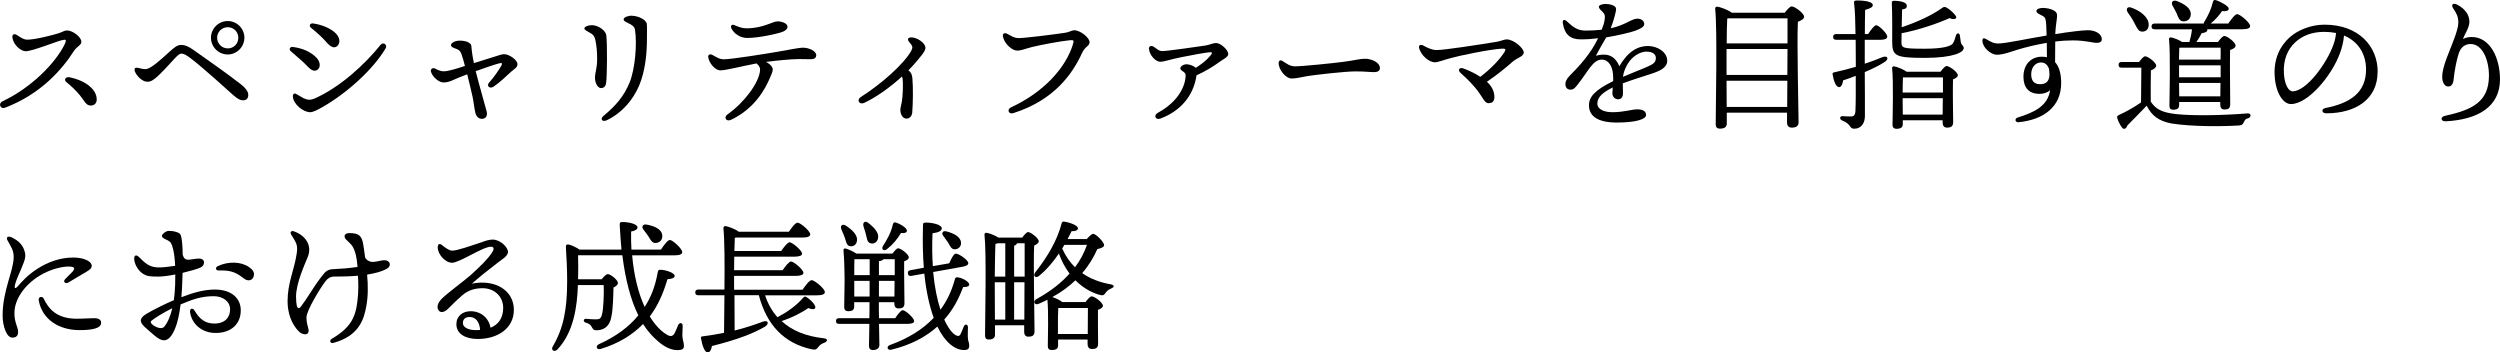
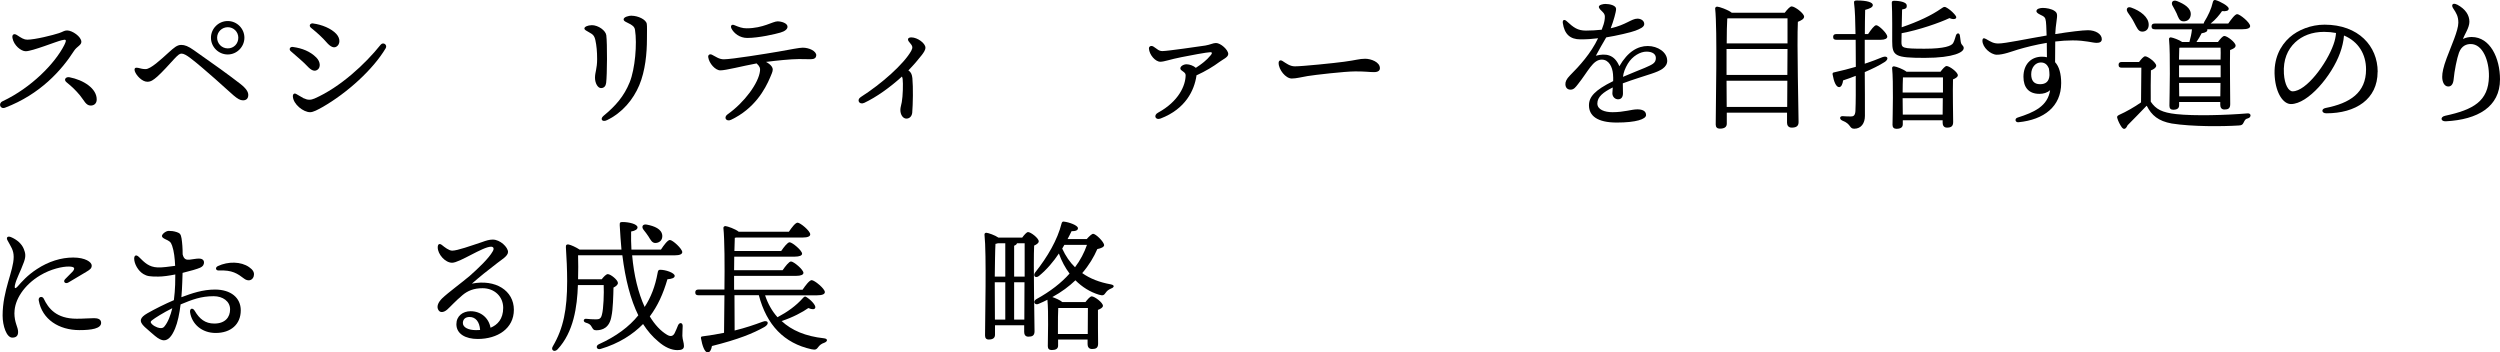
<svg xmlns="http://www.w3.org/2000/svg" id="_レイヤー_2" viewBox="0 0 316.18 44.56">
  <g id="_デザイン">
    <path d="M3.41,5.02c1.03,0,3.33-.59,4.05-.83.5-.16.65-.34,1.03-.34.65,0,1.8.79,1.8,1.44,0,.43-.56.58-.92,1.13-1.58,2.47-4.29,5.51-8.73,7.2-.61.23-.9-.54-.32-.81,3.67-1.73,6.64-4.81,7.8-7.09.38-.76.22-.76-.32-.63-.63.14-3.71,1.39-4.55,1.39-.59,0-1.5-.74-1.67-1.66-.09-.47.2-.61.54-.4.59.38.88.59,1.31.59ZM12.23,12.63c-.02.45-.32.72-.76.72-.61,0-.83-.65-1.35-1.28-.54-.65-1.01-1.1-1.71-1.67-.4-.32-.09-.72.38-.63,1.75.34,3.49,1.42,3.44,2.86Z" />
    <path d="M17.45,8.58c.38.09.59.16.97.16.63,0,1.93-1.21,2.92-2.11.68-.61,1.06-.95,1.58-.95.45,0,.88.16,1.6.67,2.45,1.71,4.57,3.24,5.89,4.27.74.58.99,1.01.99,1.39,0,.43-.23.68-.67.68-.7,0-1.3-.76-3.51-2.7-.99-.86-2.23-1.96-3.15-2.65-.45-.34-.83-.56-1.1-.56-.25,0-.43.14-.94.68-.52.58-1.6,1.76-2.14,2.23-.52.45-.81.65-1.26.65-.68,0-1.41-.83-1.57-1.31-.13-.4.05-.52.38-.45ZM26.68,4.77c0-1.15.95-2.11,2.12-2.11s2.11.96,2.11,2.11-.95,2.12-2.11,2.12-2.12-.95-2.12-2.12ZM30.14,4.77c0-.74-.59-1.33-1.33-1.33s-1.35.59-1.35,1.33.59,1.35,1.35,1.35,1.33-.59,1.33-1.35Z" />
    <path d="M37.05,5.94c1.17.16,2.18.56,2.95,1.33.54.54.56,1.24.18,1.53s-.79.13-1.31-.43c-.43-.47-1.26-1.17-2.11-1.91-.25-.22-.09-.58.29-.52ZM38.45,12.44c.43.22.86.23,1.33.02,3.24-1.42,6.43-4.38,8.35-6.79.34-.42.9,0,.65.43-1.58,2.67-4.86,5.65-7.99,7.44-.61.34-1.17.65-1.57.65-.85,0-2.12-.99-2.18-1.98-.02-.32.18-.47.43-.32.25.14.72.43.97.56ZM39.61,2.97c1.08.14,2.3.63,2.93,1.33.54.59.47,1.3.04,1.58-.32.22-.74.11-1.31-.56-.47-.54-1.1-1.13-1.93-1.8-.32-.25-.13-.61.27-.56Z" />
-     <path d="M65.44,8.15c0,.38-.36.54-.83.95-.5.47-1.48,1.39-2.2,1.87-.5.32-.94-.14-.52-.56.45-.49,1.22-1.55,1.51-2.09.16-.32.11-.4-.27-.31-.54.14-1.76.56-2.97.99.5,1.96,1.22,4.41,1.39,5.1.11.5-.05.83-.45.92-.45.07-.85-.2-.97-.72-.16-.63-.23-1.48-.36-2.05-.13-.56-.45-1.98-.68-2.85-.68.25-1.3.5-1.62.65-.47.22-.86.38-1.37.38-.59,0-1.4-.68-1.6-1.37-.09-.29.2-.54.5-.4.41.22.79.36,1.1.36.63,0,1.78-.38,2.7-.68-.14-.54-.29-1.1-.41-1.42-.16-.45-.29-.59-.63-.72-.49-.18-.72-.27-.72-.5,0-.29.52-.54,1.04-.56.81-.02,1.48.25,1.53.65.04.34.05.68.13,1.13.05.38.13.7.2,1.06,1.06-.34,2.16-.68,2.72-.85.47-.13.83-.31,1.21-.27.52.05,1.58.68,1.58,1.28Z" />
    <path d="M74.83,3.18c.86,0,1.78.7,1.85,1.28.13,1.03.11,5.01-.02,6.03-.05.4-.27.65-.65.65-.4,0-.76-.61-.76-1.31s.27-1.13.27-2.36c0-.94-.07-1.69-.22-2.38-.13-.61-.36-.76-.74-.97-.4-.23-.65-.34-.65-.52,0-.23.47-.41.9-.41ZM79.87,1.99c.81,0,1.84.47,1.93,1.03.05.31.02.97.02,1.91,0,1.78-.2,4.01-.97,5.85-.76,1.8-2.12,3.46-4.07,4.41-.61.31-.94-.14-.45-.54,1.53-1.26,2.59-2.47,3.31-4.25.68-1.69.95-4.86.67-6.63-.05-.32-.2-.49-.65-.74-.38-.22-.79-.32-.79-.58,0-.31.68-.47,1.01-.47Z" />
    <path d="M103.22,7.02c0,.31-.25.47-.68.47-.4,0-.9-.02-1.48-.02-1.04,0-2.95.2-4.18.36.61.32.85.68.85.97,0,.27-.18.63-.32.97-.65,1.55-2,3.98-4.95,5.38-.59.29-1.01-.29-.43-.7,2.12-1.49,3.93-3.96,4.09-5.49.04-.36-.02-.54-.43-.94-1.84.34-3.87.88-4.59.88-.63,0-1.42-.88-1.53-1.67-.04-.27.18-.45.47-.31.47.23.9.58,1.49.58,1.03,0,5.44-.72,6.9-.97,1.66-.29,2.65-.5,3.1-.5.77,0,1.71.4,1.71.99ZM92.51,3.6c-.16-.32.02-.56.34-.43.65.27,1.04.41,1.58.41,2.07,0,3.31-.88,3.91-.88.49,0,1.26.23,1.26.68,0,.31-.34.58-.9.74-.61.18-2.72.68-4.2.68-.94,0-1.69-.59-2-1.21Z" />
    <path d="M114.99,8.98c.25.23.34.43.4.9.11,1.19.07,3.29-.02,4.38-.05.45-.34.74-.74.74-.43,0-.76-.49-.76-1.1,0-.32.11-.58.18-.99.14-.76.18-2.34.11-2.92-.02-.11-.04-.2-.09-.31-1.5,1.37-3.24,2.61-4.77,3.33-.63.29-1.01-.38-.43-.74,2.65-1.69,5.42-4.16,6.37-5.83.23-.45.2-.61-.23-1.1-.31-.34-.2-.61.25-.61.77,0,1.78.74,1.78,1.3,0,.32-.25.65-.45.92-.45.58-1.01,1.24-1.71,1.96l.11.07Z" />
-     <path d="M128.78,4.82c.86,0,4.23-.43,5.76-.65.83-.11.94-.34,1.33-.34.79,0,1.93.97,1.93,1.48,0,.54-.56.54-.94,1.37-1.24,2.72-3.58,6-8.71,7.63-.59.18-.86-.47-.27-.74,4.14-1.91,6.95-5.04,7.83-8.01.14-.49.07-.5-.41-.47-1.04.09-3.71.59-4.79.86-.86.22-1.33.45-1.87.45-.61,0-1.57-.81-1.78-1.71-.11-.45.16-.61.56-.4.52.29.85.52,1.37.52Z" />
    <path d="M151.32,9.57c-.27,1.84-1.37,4.21-4.54,5.42-.65.25-.94-.41-.32-.74,2.61-1.42,3.49-3.44,3.49-4.75,0-.43-.67-.52-.67-.85,0-.27.4-.52.79-.52s.9.2,1.17.45c.72-.47,1.35-.94,1.87-1.58.22-.25.22-.4-.02-.4-.4,0-2.7.43-3.67.63-1.4.27-2.16.58-2.67.58-.63,0-1.39-.88-1.44-1.66-.02-.31.31-.43.58-.25.49.31.65.56,1.13.56.65,0,4.65-.59,5.42-.7.65-.11.97-.32,1.35-.32.59,0,1.55.86,1.55,1.39,0,.41-.68.68-1.12,1.01-.72.54-1.75,1.17-2.9,1.69l-.02.05Z" />
    <path d="M163.77,8.39c.95,0,4.97-.41,6.21-.58,1.53-.2,1.94-.38,2.67-.38s1.87.41,1.87,1.19c0,.27-.18.5-.74.5-.67,0-1.01-.09-2.36-.09s-5.2.45-6.05.59c-.81.13-1.4.31-2,.31-.77,0-1.66-1.12-1.66-1.96,0-.31.22-.43.5-.25.43.27.92.67,1.55.67Z" />
-     <path d="M192.72,6.62c0,.54-.86.68-1.46,1.22-.85.76-1.98,1.67-3.21,2.5.65.59.95,1.26.95,1.94,0,.47-.23.77-.72.77-.59,0-.72-.79-1.71-1.96-.7-.83-1.31-1.37-1.89-1.91-.34-.32-.11-.72.41-.52.85.32,1.55.67,2.12,1.06,1.37-1.04,2.41-2.14,3.04-3.1.25-.38.16-.49-.27-.47-1.51.07-5.56.92-6.55,1.21-.86.23-1.57.52-1.96.52-.7,0-1.78-.86-2-1.84-.07-.34.23-.45.52-.29.56.32,1.17.58,1.69.58,1.01,0,5.37-.68,7.58-1.04.56-.09.97-.31,1.28-.31.92,0,2.16,1.12,2.16,1.62Z" />
    <path d="M210.86,7.66c0,.86-.83,1.28-1.98,1.66-.74.25-2.45.77-3.64,1.22,0,.41.02.9.02,1.26,0,.43-.18.74-.58.76-.41.02-.76-.31-.76-.76,0-.2.04-.43.05-.74-1.22.61-1.95,1.19-1.95,2.03,0,.79.95,1.1,1.91,1.1,1.49,0,2.41-.36,3.15-.36.56,0,1.1.16,1.1.72,0,.52-1.26.95-3.71.95s-3.51-.85-3.51-2.18c0-1.06.72-1.91,3.06-3.06.02-.27,0-.56-.02-.88-.07-.88-.5-1.84-1.42-1.84-1.13,0-1.71,1.48-3.03,3.13-.27.34-.49.67-.92.67s-.63-.29-.65-.65c-.02-.32.11-.68.58-1.15,1.19-1.19,2.65-2.79,3.55-4.7-.74.09-1.37.14-2.23.14-1.3,0-2.02-.65-2.23-2.07-.05-.41.2-.5.49-.23.88.81,1.39,1.19,2.43,1.19.65,0,1.35-.04,2-.11.2-.5.32-.9.36-1.19.05-.38.11-.68-.18-.99-.31-.32-.54-.5-.54-.72,0-.25.56-.36.83-.36.58,0,1.35.2,1.35.63,0,.38-.32,1.51-.68,2.45,1.93-.43,2.63-1.22,3.38-1.22.4,0,.85.22.86.67.02.41-.61.65-1.12.85-.49.2-2.43.65-3.69.85-.34.59-1.03,1.76-1.31,2.32,1.21-.32,2.34-.2,2.97,1.33,1.08-1.87,2.34-2.56,3.6-2.56s2.45.79,2.45,1.84ZM209.42,7.34c0-.5-.43-.81-1.19-.81s-1.76.54-2.36,1.53c-.34.58-.54,1.08-.61,1.66,1.15-.5,2.3-.94,2.74-1.13.88-.4,1.42-.56,1.42-1.24Z" />
    <path d="M225.73,1.6c.29-.38.65-.79.86-.79.41,0,1.58.88,1.58,1.3,0,.29-.38.49-.79.65-.13,2.75.09,11.27.09,12.68,0,.56-.36.7-.88.7-.43,0-.58-.32-.58-.61v-1.28h-7.62v1.39c0,.42-.29.63-.88.63-.34,0-.52-.18-.52-.52,0-2.21.22-11.97-.07-14.66-.02-.11.09-.25.25-.25.25,0,1.4.4,1.85.77h6.7ZM218.36,9.48h7.69l.02-3.28h-7.71v3.28ZM226.03,13.52l.02-3.31h-7.69l.02,3.31h7.65ZM218.45,2.34c-.04.61-.07,1.91-.07,3.15h7.69v-3.17h-7.51l-.11.02Z" />
    <path d="M235.84,5.02v3.04c.83-.27,1.57-.56,2.23-.83.67-.25.88.23.29.61-.7.45-1.55.86-2.52,1.28.02,1.91.02,3.83.02,5.54,0,.92-.47,1.62-1.35,1.62-.65,0-.36-.59-1.51-1.03-.4-.18-.34-.56.02-.56.31.02.81.05,1.08.04.32,0,.52-.13.56-.68.05-1.06.05-2.81.04-4.46-.5.2-1.04.4-1.6.58-.05.43-.22.85-.5.85-.38,0-.67-.67-.83-1.62-.02-.16.05-.23.2-.25.99-.22,1.89-.45,2.74-.7,0-.63,0-1.98-.02-3.42h-2.45c-.23,0-.4-.07-.4-.36,0-.27.16-.36.4-.36h2.43c-.02-1.58-.07-3.13-.18-3.89-.04-.27.04-.36.34-.36,1.35,0,2.03.25,2.03.58,0,.29-.4.45-.97.61-.02.85-.04,1.89-.04,3.06h.41c.36-.54.79-1.12,1.03-1.12.34,0,1.4,1.06,1.4,1.44,0,.27-.36.4-.79.4h-2.05ZM248.34,6.13c0,.43-1.15,1.19-4.92,1.19s-4.11-.25-4.11-2.12c0-.61.02-3.78-.05-4.79-.02-.25.07-.31.32-.31.11,0,1.57.02,1.57.61,0,.23,0,.4-.59.49-.02.4-.04,1.35-.05,2.25,2.12-.72,3.8-1.53,4.99-2.36.38-.27.45-.29.86-.02.36.23.77.63.96.9.27.34-.07.61-.77.32-1.22.58-3.87,1.51-6.05,1.91-.02.5-.02.92-.02,1.1,0,.76.09.86,2.92.86,2.54,0,3.42-.36,3.62-.72.18-.31.29-.81.36-.99.13-.31.43-.31.49.04.02.16.07.59.11.81.09.5.38.4.38.83ZM245.42,9.07c.25-.34.58-.72.77-.72.36,0,1.42.77,1.42,1.17,0,.23-.31.4-.61.52-.05,1.4.02,4.7.02,5.4,0,.56-.29.7-.79.7-.41,0-.54-.32-.54-.61v-.32h-5.04v.5c0,.4-.27.58-.81.58-.31,0-.49-.18-.49-.49.02-1.35.13-5.42-.05-7.18-.02-.14.11-.25.25-.23.31.04,1.17.36,1.57.68h4.3ZM245.73,11.7v-1.91h-5.06c-.02.4-.04,1.24-.04,1.91h5.1ZM245.69,14.49l.02-2.07h-5.08v.05l.02,2.02h5.04Z" />
    <path d="M265.82,4.95c0,.36-.29.47-.65.47-.54,0-1.37-.31-3.04-.31-.72,0-1.46.05-2.2.14,0,.67-.02,1.67-.02,2.61.52.56.77,1.48.77,2.65,0,2.97-2.18,4.63-5.4,4.95-.43.04-.52-.47-.11-.59,2.12-.67,3.82-1.46,4.11-3.47-.36.34-.86.47-1.35.47-1.33,0-2.02-.79-2.02-2.16,0-1.53.92-2.54,2.34-2.54.22,0,.43.02.63.07,0-.58-.02-1.21-.02-1.82-1.39.23-2.68.56-3.66.85-.72.22-1.87.67-2.68.65-.76-.02-1.8-.92-1.8-1.78,0-.31.16-.38.47-.2.59.34.92.56,1.55.56.86,0,3.55-.58,6.1-1.01-.02-.54-.04-1.01-.05-1.28-.05-.77-.07-.99-.47-1.21-.31-.16-.77-.34-.77-.59,0-.32.5-.41.81-.41.43,0,1.12.11,1.51.4.34.25.34.47.22,1.31-.07.45-.13,1.01-.16,1.6,1.82-.29,3.46-.49,4.14-.49.97,0,1.75.49,1.75,1.13ZM259.12,8.66c-.18-.47-.49-.76-1.01-.76-.68,0-1.22.63-1.22,1.49,0,.77.32,1.26,1.12,1.26.74,0,1.15-.36,1.19-1.15,0-.22-.02-.52-.07-.85Z" />
    <path d="M270.53,7.84c.25-.34.58-.72.77-.72.36,0,1.4.79,1.4,1.19,0,.25-.34.47-.67.59-.02.88-.04,2.84-.02,3.96.65.96,1.42,1.37,3.21,1.57,2.29.25,6.28.14,9.02-.09.52-.05.5.52.05.63-.32.07-.38.23-.52.5-.14.29-.23.38-.63.4-2.04.13-5.89.16-8.48-.25-1.69-.31-2.54-1.03-3.15-2.23h-.04c-.77.83-1.66,1.69-2.39,2.45-.25.56-.5.56-.74.25-.2-.27-.45-.76-.54-1.08-.09-.25-.07-.34.23-.49.86-.38,1.93-.99,2.75-1.57.02-1.03.04-3.4.04-4.39h-2.48c-.23,0-.4-.07-.4-.36,0-.27.16-.36.4-.36h2.18ZM269.09,1.54c-.25-.36-.05-.77.45-.58,1.17.41,2.2,1.21,2.21,2.14.02.52-.29.9-.81.9s-.68-.5-1.03-1.15c-.23-.47-.56-.92-.83-1.31ZM272.51,3.7c-.23,0-.4-.07-.4-.36,0-.27.16-.36.4-.36h6.19c.02-.05.04-.13.07-.2.5-.81.9-1.64,1.1-2.54.04-.16.16-.29.34-.23.61.18,1.66.76,1.66,1.08,0,.27-.29.36-.85.32-.32.47-.81,1.08-1.44,1.57h2.23c.38-.54.86-1.19,1.13-1.19.34,0,1.64,1.06,1.64,1.51,0,.25-.31.4-.99.4h-4.43v.04c.04.23-.16.38-.72.47-.18.36-.4.74-.65,1.1h2.72c.27-.36.59-.76.81-.76.36,0,1.42.81,1.42,1.22,0,.27-.34.43-.7.56-.04,1.62.02,6.03.02,6.84,0,.56-.27.68-.74.68-.41,0-.52-.32-.52-.61v-.34h-5.2v.4c0,.4-.25.58-.76.58-.31,0-.47-.18-.47-.5.02-1.48.14-6.5-.05-8.43-.02-.13.11-.25.25-.22.27.04.99.29,1.41.58h.92c.14-.52.27-1.03.32-1.6h-4.72ZM274.78.75c-.25-.43,0-.83.56-.61.9.36,1.78.88,1.73,1.71-.04.54-.4.88-.97.85-.5-.04-.61-.52-.81-.99-.14-.32-.34-.65-.5-.95ZM275.73,6.03l-.11.02c-.02.31-.02.88-.04,1.49h5.26c.02-.63.02-1.17,0-1.51h-5.11ZM275.59,9.77h5.26v-1.51h-5.26v1.51ZM280.81,12.18l.02-1.69h-5.24l.02,1.69h5.2Z" />
    <path d="M300.7,9.09c0,3.46-2.77,5.24-6.48,5.24-.63,0-.67-.56-.11-.67,3.11-.61,5.13-1.93,5.13-4.88,0-1.93-.97-3.53-2.79-4.29-.05.68-.23,1.48-.5,2.21-1.04,2.88-4.05,6.46-6.21,6.46-.95,0-1.89-1.31-2.05-3.44-.18-2.27.7-3.94,1.89-5,1.06-.94,2.7-1.6,4.41-1.6,4.3,0,6.72,2.72,6.72,5.96ZM295.44,4.17c-.47-.09-.97-.14-1.51-.14-1.55,0-2.77.5-3.66,1.33-.95.9-1.53,2.18-1.42,3.96.09,1.39.58,2.23,1.1,2.23,1.73,0,4.32-3.51,5.17-5.92.18-.49.29-1.01.32-1.46Z" />
    <path d="M310.74.57c1.1.58,1.57,1.37,1.57,2.18,0,.76-.63,1.62-.81,2.18.38-.2.79-.25,1.1-.25,2.34,0,3.58,2.68,3.58,5.35,0,3.49-2.83,5.1-6.84,5.31-.68.04-.76-.56-.09-.7,3.58-.77,5.47-1.85,5.53-4.95.04-2.02-.79-4.12-2.3-4.12-.5,0-1.15.18-1.49,1.1-.25.68-.58,2.29-.67,3.33-.05.59-.27.94-.68.94-.5,0-.77-.56-.77-1.22,0-.54.14-1.22.56-2.36.56-1.51,1.48-3.51,1.48-4.48,0-.81-.25-1.22-.65-1.82-.29-.43-.07-.77.5-.47Z" />
    <path d="M1.82,39.55c0,1.3.47,1.8.47,2.43,0,.47-.22.72-.74.72-.72,0-1.22-1.49-1.22-2.79,0-3.21,1.4-5.64,1.4-7.42,0-.88-.36-1.3-.79-2.11-.18-.34.02-.56.43-.4.76.31,1.39.86,1.64,1.51.2.52.29.88.02,1.64-.47,1.3-.97,2.11-1.15,2.97-.07.36.05.47.34.14.54-.61,1.24-1.42,2.45-2.21,1.48-.97,3.06-1.46,4.59-1.46s2.34.58,2.34,1.01c0,.34-.18.5-.67.79-.65.4-1.6.95-2.27,1.35-.41.25-.74-.11-.41-.43.31-.31.68-.67.94-.95.34-.41.25-.61-.45-.63-.83-.02-2.32.31-3.67,1.12-2.02,1.21-3.24,3.08-3.24,4.72ZM9.69,40.31c.9,0,1.66-.07,2.2-.07.41,0,.9.09.9.59,0,.72-1.19.92-2.74.92-2.59,0-4.72-1.35-5.15-3.75-.09-.5.47-.58.63-.23.58,1.22,1.58,2.54,4.16,2.54Z" />
    <path d="M23.05,35.74c-.02.56-.05,1.19-.11,1.85,1.33-.5,2.7-.97,4.25-.97,2,0,3.26,1.03,3.26,2.63,0,1.75-1.24,2.86-3.17,2.86-1.75,0-3.01-1.12-3.24-2.61-.07-.5.32-.63.58-.2.61,1.04,1.33,1.62,2.48,1.62,1.37,0,2-.79,2-1.8s-.92-1.66-2.07-1.66c-1.62,0-2.72.43-4.19,1.04-.14,1.17-.38,2.3-.7,3.06-.41.97-.85,1.48-1.42,1.48-.27,0-.67-.18-1.12-.56-.36-.31-.77-.65-1.3-1.13-.79-.74-.59-1.19.34-1.73.94-.54,2.25-1.19,3.35-1.66.09-.68.14-1.35.16-1.94,0-.34.02-.79.02-1.31-.79.16-1.57.27-2.16.27-1.1,0-1.4-.05-1.87-.32-.68-.4-1.17-1.31-1.17-1.95,0-.41.25-.56.61-.2.72.72,1.26,1.26,2.34,1.31.49.04,1.58-.11,2.23-.2-.04-.92-.14-1.85-.38-2.54-.18-.52-.34-.58-.86-.83-.23-.11-.43-.23-.43-.4,0-.25.5-.65.86-.65.29,0,.61.02,1.03.16.36.13.5.23.59.79.09.58.14,1.26.14,2.02.16.67.49.7.88.67.4-.04.81-.14,1.19-.14.32,0,.63.14.63.49,0,.22-.09.49-.5.67-.36.16-1.22.41-2.21.65l-.04,1.22ZM21.79,38.98c-1.13.56-2.21,1.24-2.57,1.53-.2.16-.23.25,0,.49.2.2.49.34.68.41.4.14.7.13.9-.13.45-.54.77-1.39.99-2.3ZM32.1,34.91c-.18.63-.77.67-1.21.34-.86-.65-1.51-1.12-3.22-1.04-.4.02-.49-.38-.11-.56,1.3-.61,2.92-.58,3.94.13.47.32.72.68.59,1.13Z" />
-     <path d="M48.9,34.01c-.68.36-1.5.56-2.47.72.13,1.4.13,2.77-.11,4.03-.29,1.6-.9,3.73-4.16,4.61-.38.11-.56-.31-.2-.52,2.32-1.37,2.99-2.63,3.24-4.72.16-1.26.13-2.34.07-3.26-.99.09-2.09.11-2.99.11-.54,0-.85.25-1.13.61-.59.76-2.39,3.66-2.39,4.57,0,1.1.45,1.53.2,1.95-.16.27-.74.22-1.15-.18-.97-.94-1.44-2.41-1.44-3.82,0-2.34.83-3.91,1.15-6.01.2-1.21-.11-1.44-.72-2.48-.14-.25.04-.49.38-.36,1.42.5,2.34,1.75,1.75,3.22-.36.9-1.49,3.33-1.49,5.04,0,.43.04.9.11,1.19.07.27.27.4.54.02.65-.83,1.66-2.57,2.41-3.53.5-.65.77-1.12,1.55-1.15.9-.04,2.21-.14,3.17-.29-.07-.9-.25-2.2-.79-2.81-.43-.5-.85-.7-.85-1.06,0-.23.2-.41.59-.41,1.24,0,1.6.34,1.78,1.49.09.54.16,1.08.23,1.62.22.34.45.45.77.52.45.09,1.19-.2,1.67-.2.76,0,.94.76.27,1.1Z" />
    <path d="M64.99,39.18c0,2.36-2.05,3.69-4.57,3.69-1.53,0-2.7-.63-2.7-1.87,0-1.03.81-1.64,1.8-1.64,1.28,0,2.29.83,2.52,2.09.88-.36,1.6-1.1,1.6-2.52s-1.1-2.48-2.61-2.48c-1.13,0-1.89.34-2.52.86-.96.81-1.5,1.44-1.96,1.85-.47.4-.94.41-1.13,0-.2-.38-.05-.88.49-1.42.77-.74,2.54-2.03,3.51-2.86,1.06-.94,2.41-2.21,2.9-3.1.22-.38.07-.58-.22-.58-1.04,0-3.98,2.03-4.92,2.03-.88,0-1.82-1.08-1.82-1.94,0-.43.22-.54.52-.31.36.29.9.72,1.31.72.65,0,2.34-.61,3.76-1.08.54-.2.95-.32,1.37-.32.94,0,1.93.97,1.93,1.57,0,.52-.85.99-1.35,1.39-1.24.94-2.25,1.76-3.22,2.61,2.99-.59,5.31.88,5.31,3.31ZM60.72,41.73c-.07-1.06-.59-1.64-1.33-1.64-.52,0-.83.27-.85.74-.02.61.77.92,1.62.92.18,0,.38,0,.56-.02Z" />
    <path d="M79.95,32.3c.22,2.52.77,4.75,1.58,6.52.79-1.21,1.33-2.59,1.64-4.3.04-.27.11-.4.29-.4.67-.02,1.87.38,1.87.77,0,.25-.32.38-.92.43-.54,1.85-1.22,3.35-2.23,4.7.63,1.04,1.37,1.84,2.18,2.32.45.27.76.18.96-.2.16-.29.32-.74.43-.99.18-.42.59-.36.59.07,0,.38-.05.86-.04,1.26.02.5.2.85.2,1.28,0,.4-.29.52-.83.52-.72,0-1.58-.34-2.45-1.12-.7-.58-1.33-1.31-1.89-2.18-1.28,1.31-3.06,2.47-5.37,3.15-.5.16-.68-.38-.23-.59,2.2-.99,3.85-2.23,5-3.66-.97-1.96-1.64-4.52-2.02-7.6h-5.6c.04,1.01.02,1.91,0,3.04h2.99c.25-.32.56-.65.77-.65.36,0,1.28.74,1.28,1.12,0,.22-.25.43-.56.58-.02.94-.07,2.81-.25,3.58-.23,1.51-1.15,1.82-1.93,1.82-.34,0-.41-.14-.59-.45-.14-.27-.36-.41-.7-.5-.43-.11-.34-.54.02-.5.32.04.88.07,1.22.07.41,0,.65-.07.77-.61.2-.67.27-2.74.22-3.73h-3.26c-.09,2.75-.54,5.96-2.58,8.14-.41.42-.9.07-.58-.41,1.33-2.27,1.8-4.63,1.8-8.23,0-1.42-.07-2.95-.16-4.29-.02-.29.11-.38.34-.34.29.05.97.36,1.4.65h5.29c-.09-.97-.16-2-.22-3.06-.02-.38.05-.43.38-.43.76,0,1.87.25,1.87.68,0,.23-.27.43-.81.52-.02.79,0,1.55.04,2.29h3.73c.38-.58.86-1.22,1.13-1.22.36,0,1.55,1.1,1.57,1.53,0,.27-.34.41-.92.41h-5.46ZM81.39,29.06c-.29-.36-.13-.77.43-.65.92.18,1.87.54,1.94,1.37.04.52-.27.9-.81.95-.49.04-.67-.41-.94-.83-.18-.29-.42-.58-.63-.85Z" />
    <path d="M101.58,37.66c.13-.13.23-.22.41-.09.52.32,1.22,1.03,1.12,1.35-.07.23-.38.25-.88.04-.68.49-2.02,1.21-3.38,1.64,1.28,1.19,3.04,1.93,5.33,2.18.56.05.5.4.09.56-.41.14-.59.31-.76.52-.23.31-.34.43-.88.31-3.46-.76-5.67-3.06-6.66-6.84h-3.08l.02,4.47c1.39-.34,2.54-.74,3.51-1.1.76-.31.94.29.23.67-1.37.77-3.24,1.55-6.61,2.39-.07.42-.23.81-.54.81-.38,0-.68-.83-.85-1.8-.02-.16.05-.22.2-.23.97-.13,1.89-.27,2.72-.45,0-.92.04-2.72.05-4.75h-3.29c-.23,0-.4-.07-.4-.36,0-.27.16-.36.4-.36h3.29c.04-3.04.02-6.37-.13-7.78-.02-.13.11-.25.25-.25.25.02,1.26.36,1.69.72h6.34c.36-.54.83-1.15,1.1-1.15.34,0,1.6,1.04,1.6,1.48,0,.25-.31.4-.95.4h-8.41l-.18.04c-.02.34-.04.95-.05,1.66h5.92c.36-.52.81-1.1,1.06-1.1.34,0,1.57,1.03,1.58,1.44,0,.23-.31.38-.96.38h-7.62l-.02,1.71h6.14c.36-.52.81-1.1,1.06-1.1.34,0,1.57,1.03,1.57,1.44,0,.23-.31.38-.94.38h-7.83v1.75h8.66c.38-.56.88-1.21,1.15-1.21.36,0,1.67,1.08,1.67,1.51,0,.25-.29.41-1.01.41h-6.55c.36,1.08.88,2,1.57,2.77,1.26-.67,2.32-1.42,3.22-2.43Z" />
-     <path d="M111.17,40.96c.02,1.39.05,2.27.05,2.66s-.27.65-.83.65c-.34,0-.49-.2-.49-.54,0-.43.04-1.35.05-2.77h-3.82c-.23,0-.4-.07-.4-.36,0-.27.16-.36.4-.36h3.82c.02-.59.02-1.26.02-2.02h-1.94v.56c0,.4-.23.58-.77.58-.31,0-.49-.18-.49-.5,0-.4.05-2.74.05-3.39,0-.81-.04-2.75-.14-3.78-.02-.2.09-.32.32-.25.36.11.94.38,1.31.63h4.56c.25-.32.54-.67.72-.67.34,0,1.35.76,1.35,1.15,0,.23-.29.4-.59.5-.02,1.3.04,4.61.04,5.28,0,.56-.29.68-.76.68-.41,0-.52-.32-.52-.61v-.18h-1.96c0,.76,0,1.42.02,2.02h2.05c.32-.49.72-1.01.95-1.01.32,0,1.44.97,1.44,1.37.02.23-.27.36-.85.36h-3.6ZM106.42,29.02c-.2-.41.07-.77.54-.5.85.56,1.55,1.24,1.42,1.95-.07.45-.41.74-.86.67-.45-.07-.5-.56-.67-1.06-.11-.34-.29-.72-.43-1.04ZM109.99,34.8v-2.02h-1.93c-.02.4-.02,1.31-.02,2.02h1.94ZM108.04,37.5h1.94v-1.98h-1.94v1.98ZM109.21,28.61c-.14-.42.16-.76.59-.43.79.61,1.42,1.3,1.24,2-.11.43-.49.72-.94.59-.43-.11-.45-.59-.58-1.1-.07-.34-.22-.7-.32-1.06ZM111.16,34.8h2v-2.02h-1.42c-.09.13-.27.22-.58.25v1.76ZM113.12,37.5l.02-1.98h-1.98v1.98h1.96ZM111.66,31.13c.52-.81,1.04-1.71,1.26-2.75.04-.16.16-.31.32-.25.67.18,1.48.74,1.46,1.04-.02.25-.22.34-.76.31-.47.77-.97,1.4-1.75,2.02-.4.32-.74.05-.54-.36ZM118.02,34.4c.18,1.95.52,3.53.92,4.77.79-1.06,1.39-2.29,1.8-3.76.05-.23.14-.36.31-.34.59.02,1.55.56,1.53.92,0,.22-.25.31-.77.32-.61,1.62-1.33,2.92-2.39,4.11.63,1.37,1.3,2.05,1.76,2.07.13,0,.2-.07.29-.2.14-.29.31-.7.41-.97.16-.4.54-.34.54.09-.02.34-.02.79-.02,1.17,0,.58.2.76.18,1.15,0,.34-.14.54-.65.54-1.1,0-2.36-.88-3.38-2.97-1.4,1.28-3.37,2.34-5.83,2.93-.5.11-.65-.4-.18-.59,2.39-.86,4.18-2.02,5.46-3.35l.09-.09c-.52-1.44-.95-3.28-1.19-5.6l-1.62.29c-.23.04-.41,0-.45-.29-.05-.27.09-.38.32-.43l1.69-.31c-.13-1.55-.16-3.29-.11-5.26,0-.4.05-.45.4-.45.81,0,1.98.27,1.98.72,0,.31-.38.54-1.17.63-.07,1.53-.05,2.92.04,4.16l2.07-.36c.25-.58.58-1.19.79-1.22.34-.07,1.55.76,1.62,1.15.05.25-.25.43-.7.5l-3.73.67ZM119.31,29.85c-.27-.34-.11-.72.41-.58.88.23,1.78.67,1.82,1.4.04.47-.27.83-.76.86-.43.04-.61-.38-.86-.83-.18-.27-.41-.58-.61-.86Z" />
    <path d="M129.28,30.05c.25-.34.56-.7.74-.7.34,0,1.35.77,1.35,1.17,0,.23-.27.4-.58.54-.11,2.16.05,9.67.05,10.84,0,.56-.31.68-.79.68-.41,0-.52-.32-.52-.61v-.83h-3.69v1.19c0,.4-.25.61-.79.61-.32,0-.47-.18-.47-.52,0-1.98.2-10.3-.07-12.75-.02-.13.11-.25.25-.23.25.02,1.08.31,1.51.61h3.01ZM126.19,30.77c-.09.04-.18.05-.29.07-.05.76-.07,2.83-.09,4.14h1.33v-4.21h-.95ZM125.81,36.04c0,.38.02,2.67.02,4.38h1.31v-4.72h-1.33v.34ZM128.26,34.98h1.33v-4.21h-.97c-.04.14-.16.23-.36.31v3.91ZM129.55,40.42l.02-4.72h-1.31v4.72h1.3ZM137.44,30.24c.29-.34.65-.67.81-.67.34,0,1.39,1.03,1.39,1.44,0,.22-.38.4-.86.49-.43.99-1.04,2.03-1.91,3.04.99.7,2.2,1.17,3.6,1.42.58.11.41.4.07.52-.41.18-.54.32-.7.54-.22.31-.32.41-.86.25-1.12-.34-2.12-.97-2.97-1.82-.79.76-1.75,1.48-2.92,2.12.41.14.97.38,1.26.63h2.93c.27-.34.59-.72.79-.72.36,0,1.42.79,1.42,1.19,0,.23-.31.4-.63.52-.02,1.21.02,3.66.02,4.27,0,.56-.29.68-.77.68-.43,0-.56-.32-.56-.61v-.59h-3.73v.77c0,.4-.29.56-.81.56-.32,0-.49-.16-.49-.49,0-1.15.11-4.2-.05-5.87-.36.18-.72.36-1.12.52-.49.22-.76-.31-.29-.59,1.8-.99,3.17-2.07,4.21-3.24-.54-.72-1.01-1.58-1.35-2.54-.68,1.01-1.51,2.02-2.52,2.84-.42.34-.79,0-.49-.43,1.58-1.98,2.84-4.16,3.35-6.21.05-.18.13-.27.32-.23.61.07,1.71.45,1.75.81.02.29-.29.4-.81.4-.14.31-.32.65-.5.99h2.41ZM137.57,42.24c0-1.1.02-2.58.02-3.29h-3.75c-.04.52-.04,1.8-.04,2.14v1.15h3.76ZM134.61,30.97c-.07.14-.18.31-.27.47.43.94.97,1.73,1.62,2.36.68-.9,1.17-1.85,1.51-2.83h-2.86Z" />
  </g>
</svg>